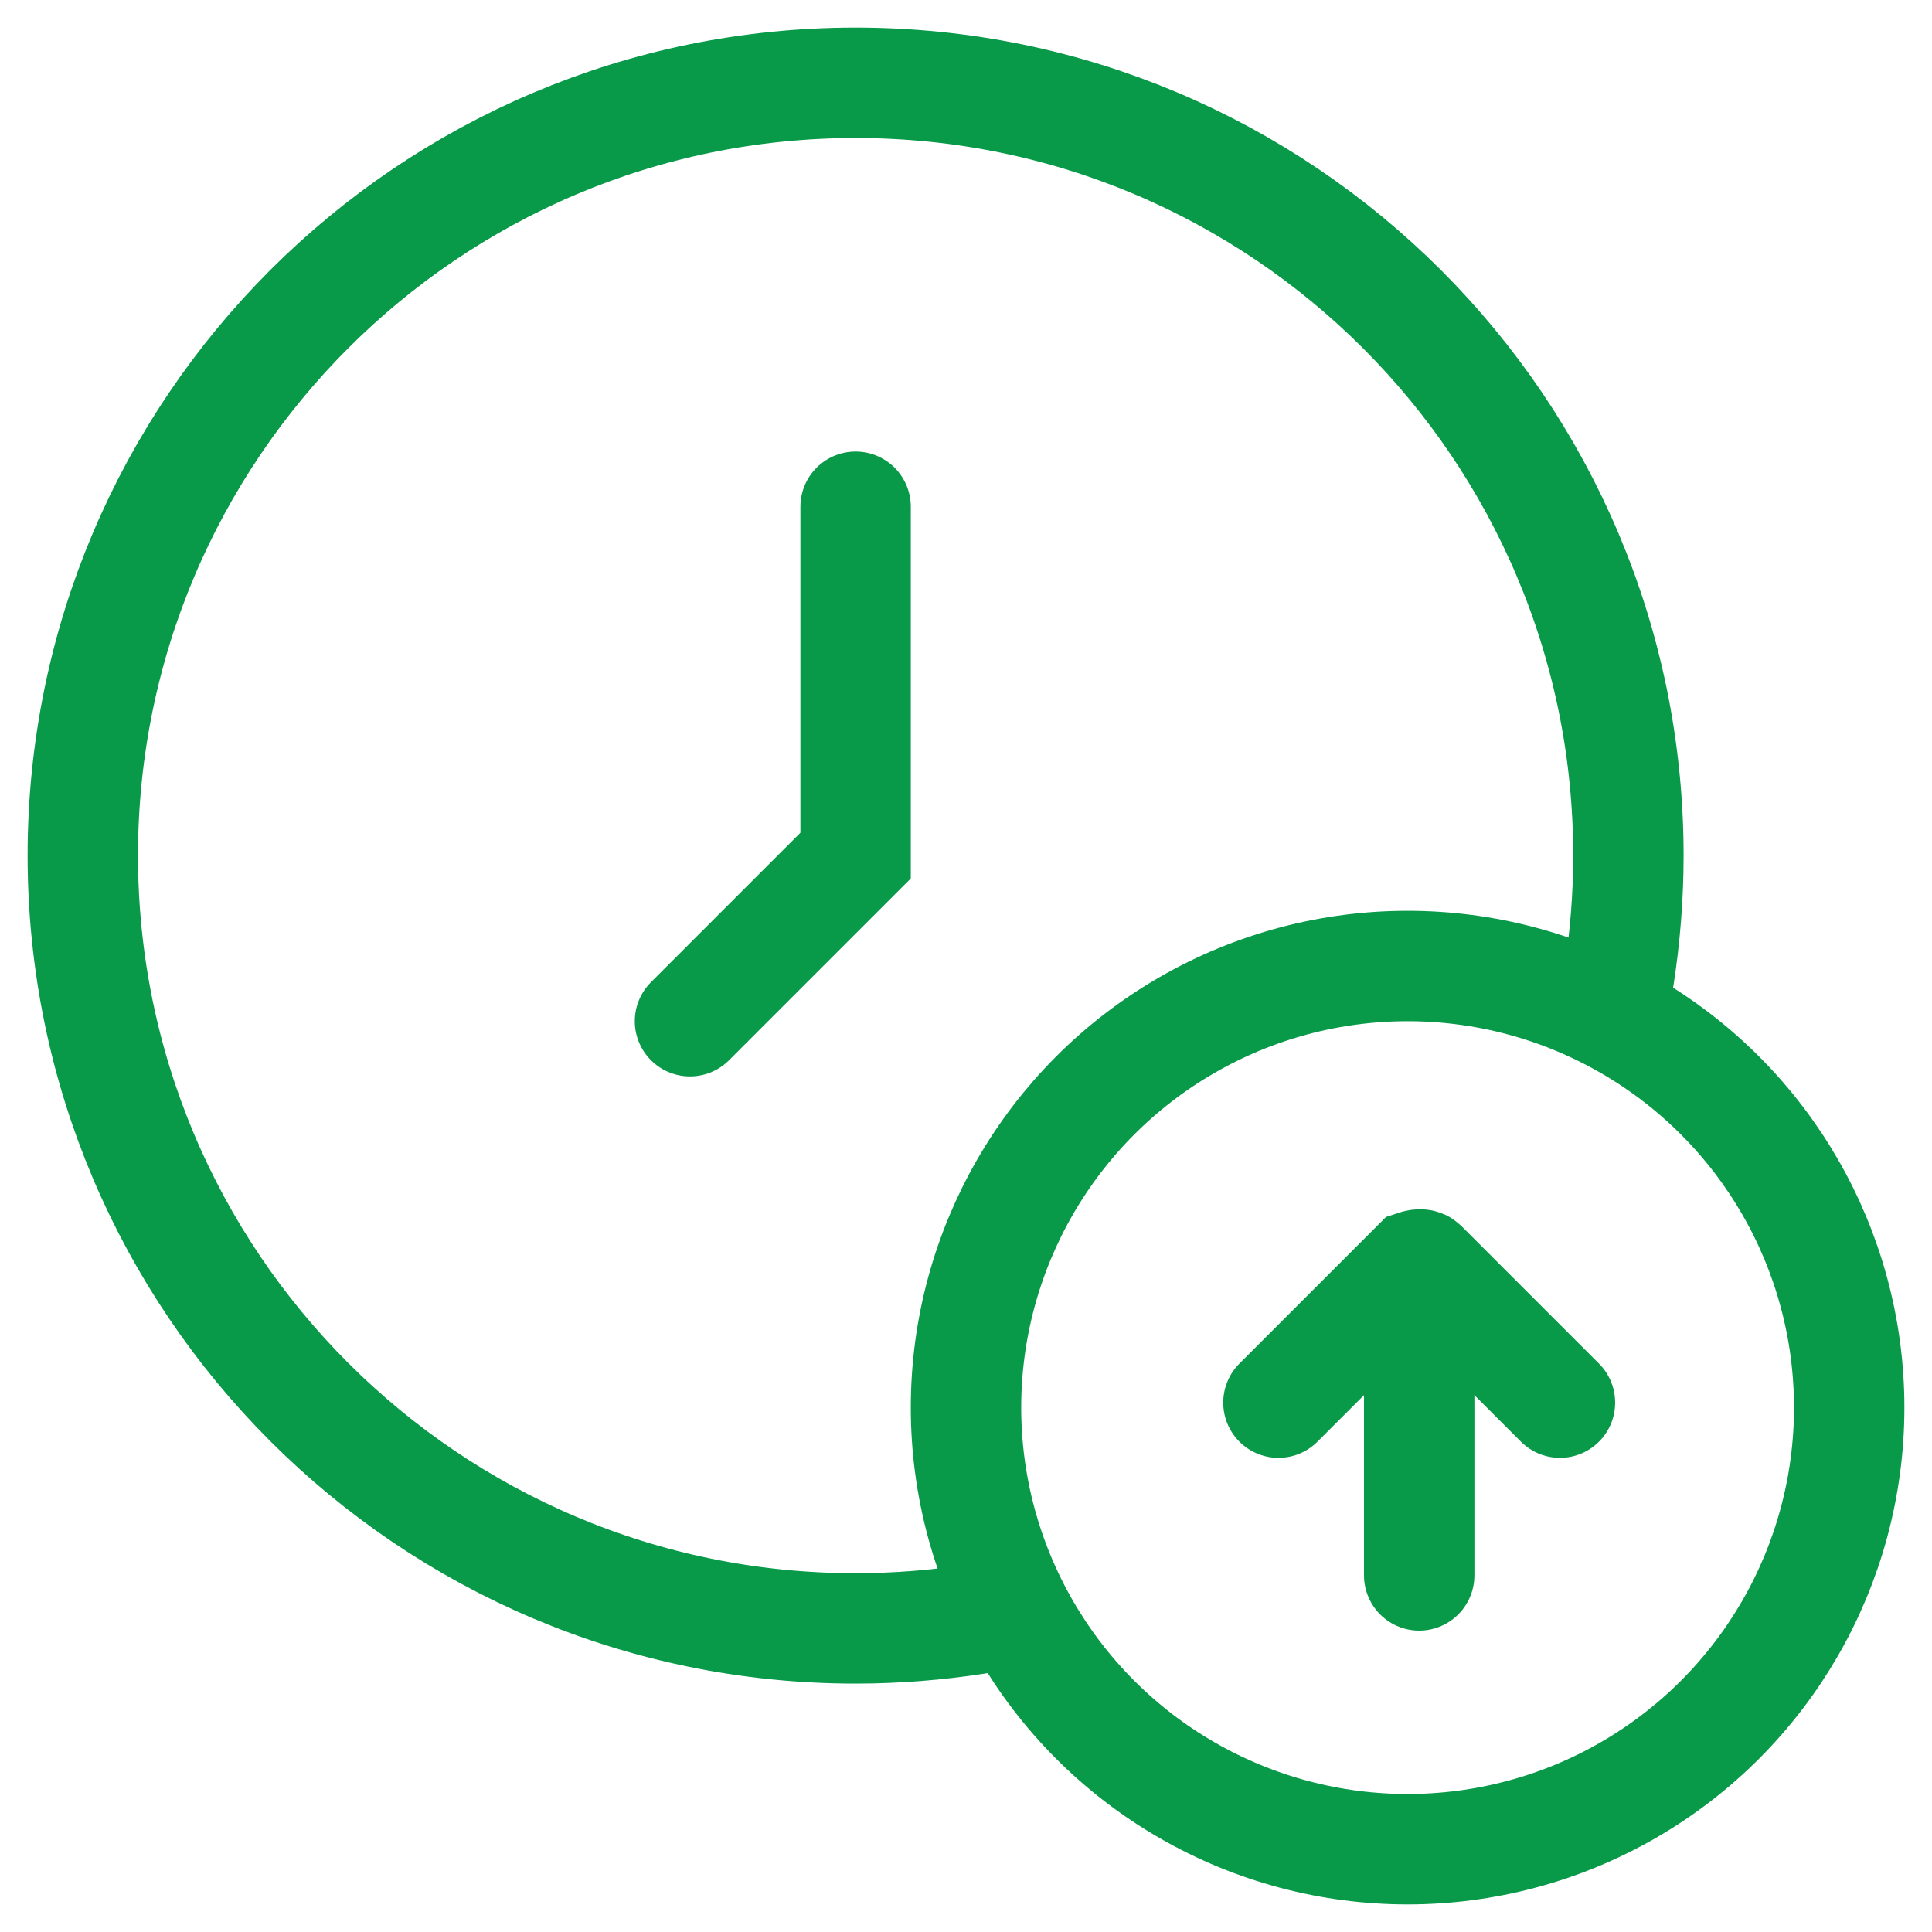
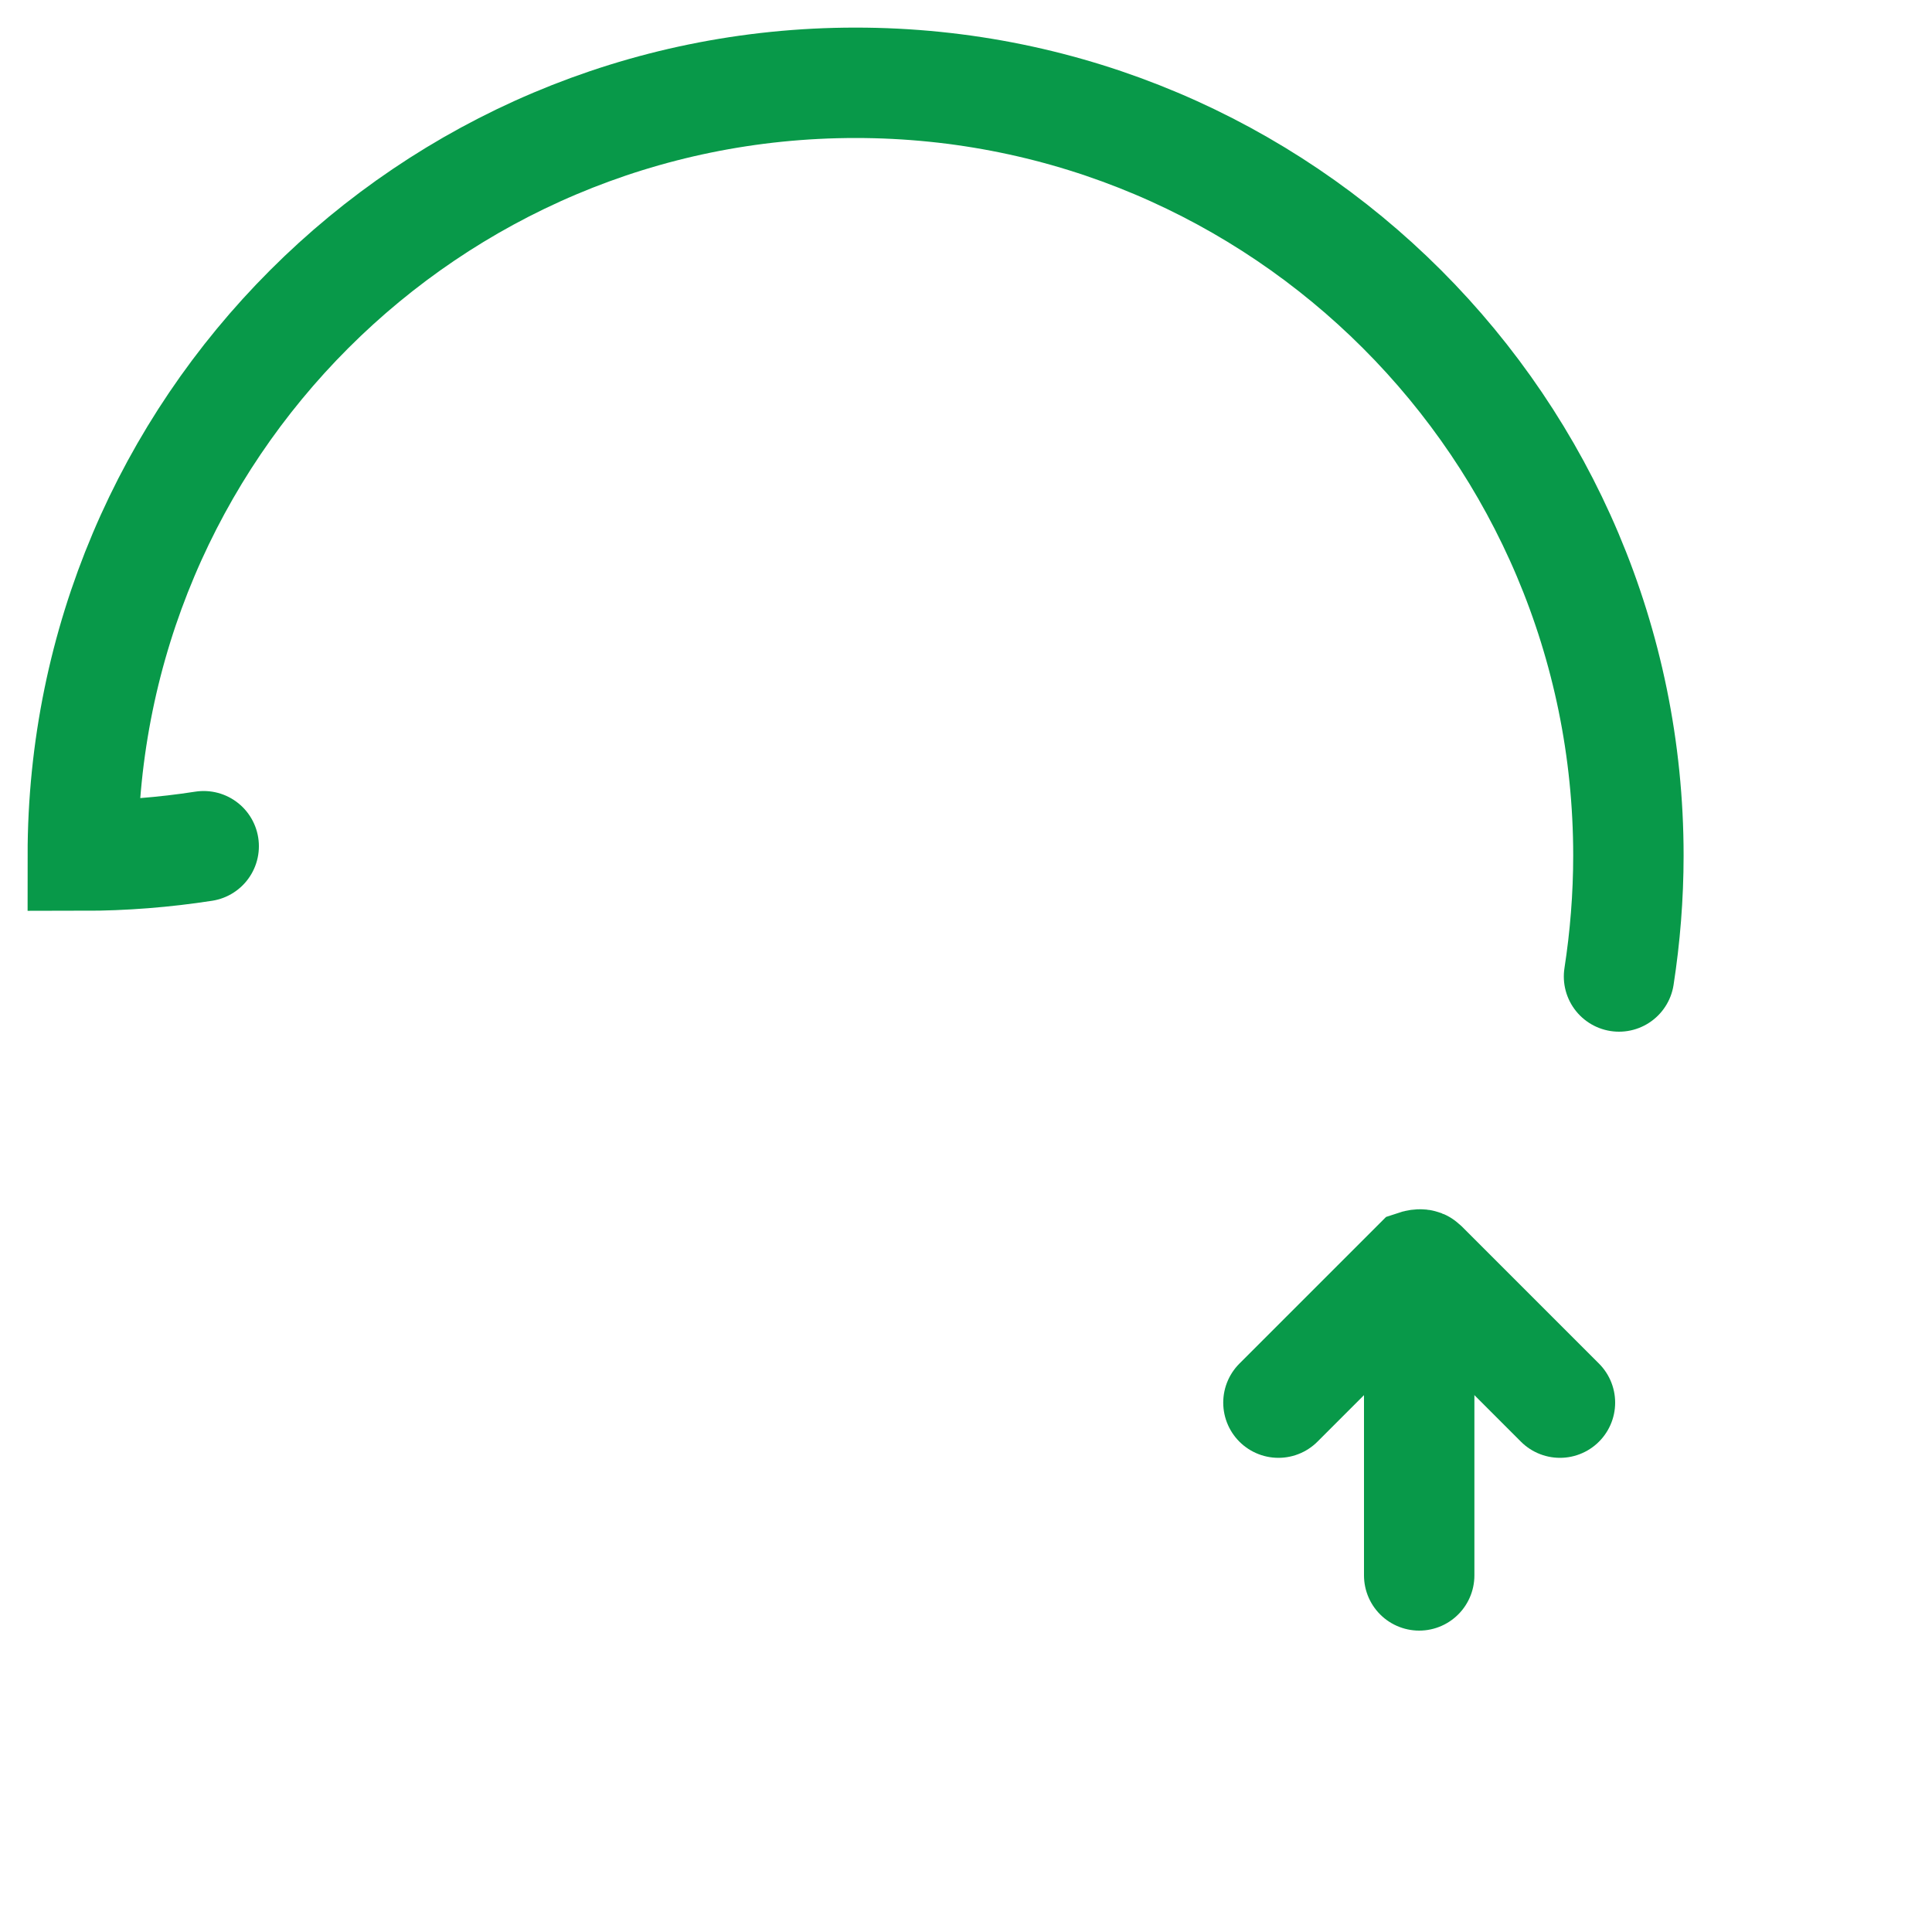
<svg xmlns="http://www.w3.org/2000/svg" id="a" viewBox="0 0 35 35">
  <line x1="25.71" y1="28.54" x2="25.71" y2="24" style="fill:none; stroke:#089949; stroke-linecap:round; stroke-miterlimit:10; stroke-width:2px;" />
  <path d="M23.16,25.41l2.49-2.49s.09-.03.12,0l2.49,2.49" style="fill:none; stroke:#089949; stroke-linecap:round; stroke-miterlimit:10; stroke-width:2px;" />
-   <path d="M29.33,17.69c.11-.71.17-1.45.17-2.19,0-7.73-6.27-14-14-14S1.5,7.77,1.5,15.5s6.27,14,14,14c.74,0,1.48-.06,2.19-.17" style="fill:none; stroke:#089949; stroke-linecap:round; stroke-miterlimit:10; stroke-width:2px;" />
-   <circle cx="25.5" cy="25.5" r="8" style="fill:none; stroke:#089949; stroke-linecap:round; stroke-miterlimit:10; stroke-width:2px;" />
-   <polyline points="15.5 9.18 15.5 15.5 12.5 18.5" style="fill:none; stroke:#089949; stroke-linecap:round; stroke-miterlimit:10; stroke-width:2px;" />
+   <path d="M29.33,17.69c.11-.71.17-1.45.17-2.19,0-7.73-6.27-14-14-14S1.5,7.77,1.5,15.5c.74,0,1.48-.06,2.19-.17" style="fill:none; stroke:#089949; stroke-linecap:round; stroke-miterlimit:10; stroke-width:2px;" />
</svg>